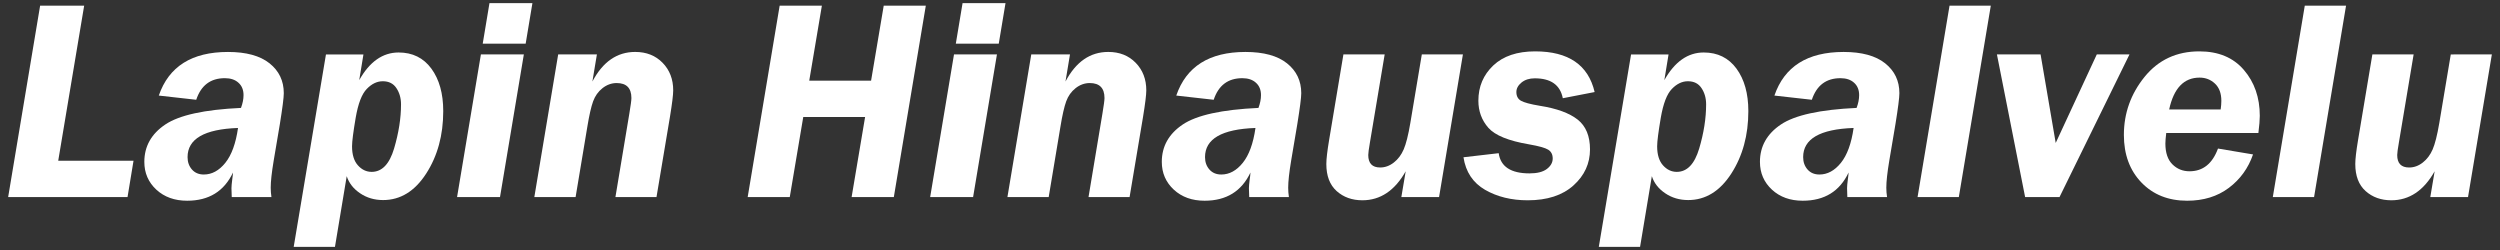
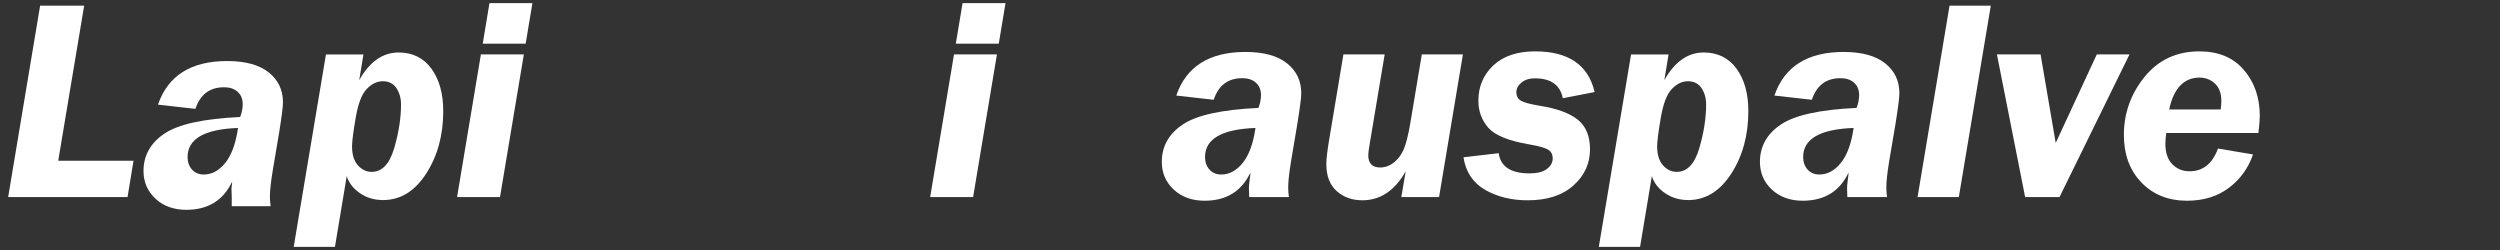
<svg xmlns="http://www.w3.org/2000/svg" version="1.1" id="Layer_1" x="0px" y="0px" width="340.157px" height="34.016px" viewBox="0 0 340.157 34.016" enable-background="new 0 0 340.157 34.016" xml:space="preserve">
  <rect x="0" y="0" width="340.157" height="34.016" fill="#333333" stroke="none" />
  <polygon fill="#FFFFFF" points="11.452,0.77 7.922,21.872 18.167,21.872 17.353,26.816 1.109,26.816 5.459,0.77 " />
-   <path fill="#FFFFFF" d="M31.531,26.815c-0.025-0.572-0.038-0.971-0.038-1.205c0-0.253,0.038-0.663,0.111-1.236  c0.051-0.345,0.084-0.646,0.097-0.9c-1.212,2.562-3.289,3.837-6.239,3.837c-1.707,0-3.101-0.502-4.189-1.504  c-1.087-1.01-1.635-2.267-1.635-3.779c0-2.115,0.951-3.81,2.847-5.085c1.895-1.276,5.328-2.032,10.304-2.26  c0.228-0.613,0.346-1.193,0.346-1.739c0-0.71-0.228-1.277-0.691-1.687c-0.457-0.417-1.075-0.62-1.85-0.62  c-1.947,0-3.243,0.978-3.895,2.938l-5.093-0.572c1.361-3.961,4.501-5.934,9.412-5.934c2.475,0,4.362,0.515,5.653,1.544  c1.29,1.029,1.941,2.383,1.941,4.063c0,0.613-0.182,2.013-0.534,4.203l-0.84,4.975c-0.268,1.604-0.405,2.833-0.405,3.688  c0,0.402,0.033,0.833,0.099,1.275H31.531z M32.385,17.411c-4.579,0.163-6.865,1.483-6.865,3.966c0,0.678,0.202,1.238,0.599,1.688  c0.404,0.455,0.938,0.679,1.616,0.679c1.093,0,2.064-0.528,2.918-1.583C31.506,21.103,32.086,19.521,32.385,17.411" />
+   <path fill="#FFFFFF" d="M31.531,26.815c-0.025-0.572-0.038-0.971-0.038-1.205c0.051-0.345,0.084-0.646,0.097-0.9c-1.212,2.562-3.289,3.837-6.239,3.837c-1.707,0-3.101-0.502-4.189-1.504  c-1.087-1.01-1.635-2.267-1.635-3.779c0-2.115,0.951-3.81,2.847-5.085c1.895-1.276,5.328-2.032,10.304-2.26  c0.228-0.613,0.346-1.193,0.346-1.739c0-0.71-0.228-1.277-0.691-1.687c-0.457-0.417-1.075-0.62-1.85-0.62  c-1.947,0-3.243,0.978-3.895,2.938l-5.093-0.572c1.361-3.961,4.501-5.934,9.412-5.934c2.475,0,4.362,0.515,5.653,1.544  c1.29,1.029,1.941,2.383,1.941,4.063c0,0.613-0.182,2.013-0.534,4.203l-0.84,4.975c-0.268,1.604-0.405,2.833-0.405,3.688  c0,0.402,0.033,0.833,0.099,1.275H31.531z M32.385,17.411c-4.579,0.163-6.865,1.483-6.865,3.966c0,0.678,0.202,1.238,0.599,1.688  c0.404,0.455,0.938,0.679,1.616,0.679c1.093,0,2.064-0.528,2.918-1.583C31.506,21.103,32.086,19.521,32.385,17.411" />
  <path fill="#FFFFFF" d="M45.575,33.591h-5.614L44.35,7.407h5.1l-0.573,3.498c1.407-2.508,3.198-3.764,5.36-3.764  c1.895,0,3.381,0.735,4.455,2.194c1.076,1.465,1.616,3.394,1.616,5.783c0,3.271-0.774,6.104-2.32,8.5  c-1.549,2.397-3.503,3.603-5.868,3.603c-1.172,0-2.214-0.307-3.119-0.92c-0.912-0.611-1.518-1.386-1.825-2.331L45.575,33.591z   M50.571,23.385c1.4,0,2.416-1.057,3.048-3.172c0.624-2.111,0.945-4.118,0.945-6.012c0-0.848-0.21-1.59-0.626-2.209  c-0.411-0.625-1.029-0.938-1.856-0.938c-0.776,0-1.504,0.347-2.176,1.042c-0.677,0.691-1.179,2-1.511,3.922  c-0.325,1.922-0.495,3.218-0.495,3.888c0,1.133,0.267,2,0.795,2.586C49.222,23.085,49.848,23.385,50.571,23.385" />
  <path fill="#FFFFFF" d="M72.442,0.425l-0.918,5.516h-5.843l0.918-5.516H72.442z M71.275,7.406l-3.243,19.409H62.19l3.243-19.409  H71.275z" />
-   <path fill="#FFFFFF" d="M81.215,7.406l-0.613,3.686c1.414-2.682,3.355-4.025,5.824-4.025c1.524,0,2.767,0.489,3.732,1.48  c0.957,0.982,1.44,2.234,1.44,3.743c0,0.614-0.151,1.818-0.443,3.609l-1.831,10.916h-5.588l1.889-11.332  c0.189-1.134,0.286-1.844,0.286-2.136c0-1.362-0.67-2.046-2.006-2.046c-0.697,0-1.341,0.235-1.929,0.697  c-0.585,0.462-1.009,1.062-1.275,1.791c-0.267,0.735-0.528,1.876-0.782,3.426l-1.602,9.6h-5.615l3.244-19.409H81.215z" />
-   <polygon fill="#FFFFFF" points="125.968,0.77 121.617,26.816 115.873,26.816 117.708,15.919 109.293,15.919 107.457,26.816   101.731,26.816 106.083,0.77 111.827,0.77 110.108,10.976 118.522,10.976 120.242,0.77 " />
  <path fill="#FFFFFF" d="M136.813,0.425l-0.919,5.516h-5.842l0.918-5.516H136.813z M135.646,7.406l-3.243,19.41h-5.842l3.243-19.41  H135.646z" />
-   <path fill="#FFFFFF" d="M145.585,7.406l-0.613,3.687c1.414-2.683,3.355-4.026,5.824-4.026c1.524,0,2.768,0.489,3.732,1.48  c0.957,0.982,1.44,2.234,1.44,3.743c0,0.614-0.151,1.818-0.443,3.61l-1.831,10.916h-5.588l1.889-11.333  c0.188-1.134,0.286-1.844,0.286-2.136c0-1.362-0.671-2.046-2.006-2.046c-0.697,0-1.341,0.235-1.929,0.697  c-0.586,0.462-1.009,1.062-1.276,1.791c-0.266,0.735-0.527,1.876-0.781,3.427l-1.602,9.6h-5.615l3.244-19.41H145.585z" />
  <path fill="#FFFFFF" d="M169.971,26.815c-0.026-0.572-0.04-0.971-0.04-1.205c0-0.253,0.04-0.663,0.111-1.236  c0.054-0.345,0.086-0.646,0.098-0.9c-1.21,2.562-3.29,3.837-6.239,3.837c-1.706,0-3.1-0.501-4.188-1.504  c-1.088-1.01-1.635-2.267-1.635-3.779c0-2.115,0.952-3.81,2.846-5.085c1.897-1.276,5.328-2.032,10.305-2.26  c0.227-0.613,0.345-1.192,0.345-1.739c0-0.71-0.228-1.277-0.691-1.687c-0.454-0.417-1.075-0.619-1.849-0.619  c-1.948,0-3.244,0.977-3.895,2.937l-5.094-0.572c1.362-3.961,4.501-5.934,9.412-5.934c2.476,0,4.364,0.515,5.653,1.544  c1.29,1.029,1.942,2.383,1.942,4.064c0,0.612-0.184,2.012-0.535,4.202l-0.84,4.975c-0.267,1.604-0.403,2.833-0.403,3.688  c0,0.402,0.031,0.833,0.097,1.275H169.971z M170.823,17.411c-4.579,0.163-6.864,1.484-6.864,3.966c0,0.677,0.201,1.238,0.599,1.688  c0.403,0.455,0.938,0.679,1.615,0.679c1.095,0,2.066-0.528,2.918-1.583C169.945,21.103,170.524,19.521,170.823,17.411" />
  <path fill="#FFFFFF" d="M199.047,7.406l-3.244,19.41h-5.132l0.592-3.511c-1.484,2.632-3.452,3.946-5.895,3.946  c-1.399,0-2.565-0.417-3.504-1.257c-0.933-0.841-1.399-2.063-1.399-3.68c0-0.664,0.124-1.752,0.378-3.263l1.946-11.646h5.614  l-2.007,11.984c-0.148,0.867-0.227,1.433-0.227,1.7c0,1.134,0.54,1.699,1.62,1.699c0.659,0,1.278-0.221,1.852-0.67  c0.573-0.442,1.021-1.036,1.347-1.785c0.32-0.741,0.626-1.94,0.905-3.595l1.563-9.334H199.047z" />
  <path fill="#FFFFFF" d="M216.97,12.525l-4.33,0.84c-0.358-1.809-1.629-2.708-3.816-2.708c-0.73,0-1.329,0.189-1.798,0.567  c-0.469,0.384-0.704,0.814-0.704,1.301c0,0.548,0.209,0.938,0.62,1.18c0.416,0.24,1.275,0.474,2.585,0.691  c2.305,0.363,4.013,0.995,5.132,1.875c1.121,0.885,1.681,2.242,1.681,4.057c0,1.922-0.75,3.557-2.254,4.906  c-1.498,1.347-3.576,2.018-6.22,2.018c-2.214,0-4.149-0.474-5.804-1.425c-1.648-0.958-2.631-2.429-2.938-4.43l4.793-0.555  c0.255,1.83,1.655,2.749,4.196,2.749c1.042,0,1.829-0.201,2.357-0.6c0.527-0.403,0.795-0.879,0.795-1.425  c0-0.548-0.208-0.945-0.612-1.199c-0.41-0.254-1.277-0.495-2.619-0.729c-2.768-0.47-4.611-1.218-5.523-2.247  c-0.904-1.029-1.36-2.26-1.36-3.687c0-1.922,0.677-3.517,2.032-4.801c1.354-1.276,3.25-1.914,5.691-1.914  C213.408,6.99,216.105,8.833,216.97,12.525" />
  <path fill="#FFFFFF" d="M223.152,33.591h-5.614l4.389-26.184h5.101l-0.573,3.499c1.407-2.508,3.199-3.765,5.359-3.765  c1.896,0,3.381,0.735,4.455,2.194c1.075,1.465,1.616,3.394,1.616,5.783c0,3.271-0.775,6.104-2.319,8.501  c-1.549,2.396-3.504,3.602-5.868,3.602c-1.173,0-2.215-0.307-3.119-0.92c-0.913-0.611-1.518-1.386-1.824-2.331L223.152,33.591z   M228.146,23.385c1.402,0,2.417-1.057,3.05-3.172c0.625-2.111,0.944-4.118,0.944-6.012c0-0.848-0.21-1.59-0.626-2.209  c-0.411-0.625-1.028-0.938-1.855-0.938c-0.776,0-1.505,0.346-2.177,1.042c-0.677,0.691-1.179,2-1.511,3.922  c-0.325,1.922-0.495,3.218-0.495,3.888c0,1.133,0.268,2,0.794,2.586C226.799,23.085,227.425,23.385,228.146,23.385" />
  <path fill="#FFFFFF" d="M251.354,26.815c-0.025-0.572-0.038-0.971-0.038-1.205c0-0.253,0.038-0.663,0.111-1.236  c0.051-0.345,0.084-0.646,0.097-0.9c-1.212,2.562-3.289,3.837-6.239,3.837c-1.708,0-3.101-0.501-4.188-1.504  c-1.087-1.01-1.635-2.267-1.635-3.779c0-2.115,0.95-3.81,2.847-5.085c1.895-1.276,5.328-2.032,10.304-2.26  c0.229-0.613,0.346-1.192,0.346-1.739c0-0.71-0.228-1.277-0.69-1.687c-0.457-0.417-1.075-0.619-1.851-0.619  c-1.946,0-3.242,0.977-3.895,2.937l-5.093-0.572c1.36-3.961,4.5-5.934,9.412-5.934c2.473,0,4.361,0.515,5.652,1.544  c1.29,1.029,1.941,2.383,1.941,4.064c0,0.612-0.182,2.012-0.534,4.202l-0.84,4.975c-0.268,1.604-0.405,2.833-0.405,3.688  c0,0.402,0.033,0.833,0.1,1.275H251.354z M252.207,17.411c-4.578,0.163-6.865,1.484-6.865,3.966c0,0.677,0.203,1.238,0.6,1.688  c0.404,0.455,0.938,0.679,1.616,0.679c1.094,0,2.063-0.528,2.918-1.583C251.328,21.103,251.908,19.521,252.207,17.411" />
  <polygon fill="#FFFFFF" points="270.874,0.77 266.523,26.816 260.909,26.816 265.26,0.77 " />
  <polygon fill="#FFFFFF" points="289.743,7.406 280.222,26.816 275.544,26.816 271.707,7.406 277.648,7.406 279.706,19.449   285.295,7.406 " />
  <path fill="#FFFFFF" d="M307.283,18.095h-12.539c-0.076,0.639-0.116,1.114-0.116,1.434c0,1.256,0.319,2.202,0.958,2.833  c0.632,0.631,1.413,0.943,2.324,0.943c1.824,0,3.114-1.027,3.876-3.092l4.768,0.8c-0.645,1.868-1.745,3.387-3.296,4.554  c-1.557,1.166-3.444,1.745-5.671,1.745c-2.556,0-4.632-0.827-6.223-2.482c-1.588-1.653-2.383-3.81-2.383-6.467  c0-2.951,0.938-5.581,2.814-7.901c1.876-2.312,4.362-3.471,7.45-3.471c2.599,0,4.618,0.841,6.058,2.52  c1.447,1.681,2.17,3.766,2.17,6.26C307.474,16.316,307.407,17.092,307.283,18.095 M295.143,14.891h7.009  c0.059-0.431,0.091-0.822,0.091-1.167c0-1.016-0.286-1.797-0.866-2.345c-0.579-0.546-1.276-0.819-2.091-0.819  C297.148,10.56,295.769,12.005,295.143,14.891" />
-   <polygon fill="#FFFFFF" points="319.21,0.77 314.859,26.816 309.244,26.816 313.595,0.77 " />
-   <path fill="#FFFFFF" d="M339.049,7.406l-3.243,19.41h-5.133l0.592-3.511c-1.483,2.632-3.452,3.946-5.894,3.946  c-1.4,0-2.566-0.417-3.504-1.257c-0.932-0.841-1.4-2.063-1.4-3.68c0-0.664,0.124-1.752,0.378-3.263l1.947-11.646h5.614L326.4,19.391  c-0.149,0.867-0.229,1.433-0.229,1.7c0,1.134,0.541,1.699,1.623,1.699c0.657,0,1.275-0.221,1.849-0.67  c0.573-0.442,1.022-1.036,1.348-1.785c0.32-0.741,0.626-1.94,0.906-3.595l1.563-9.334H339.049z" />
</svg>